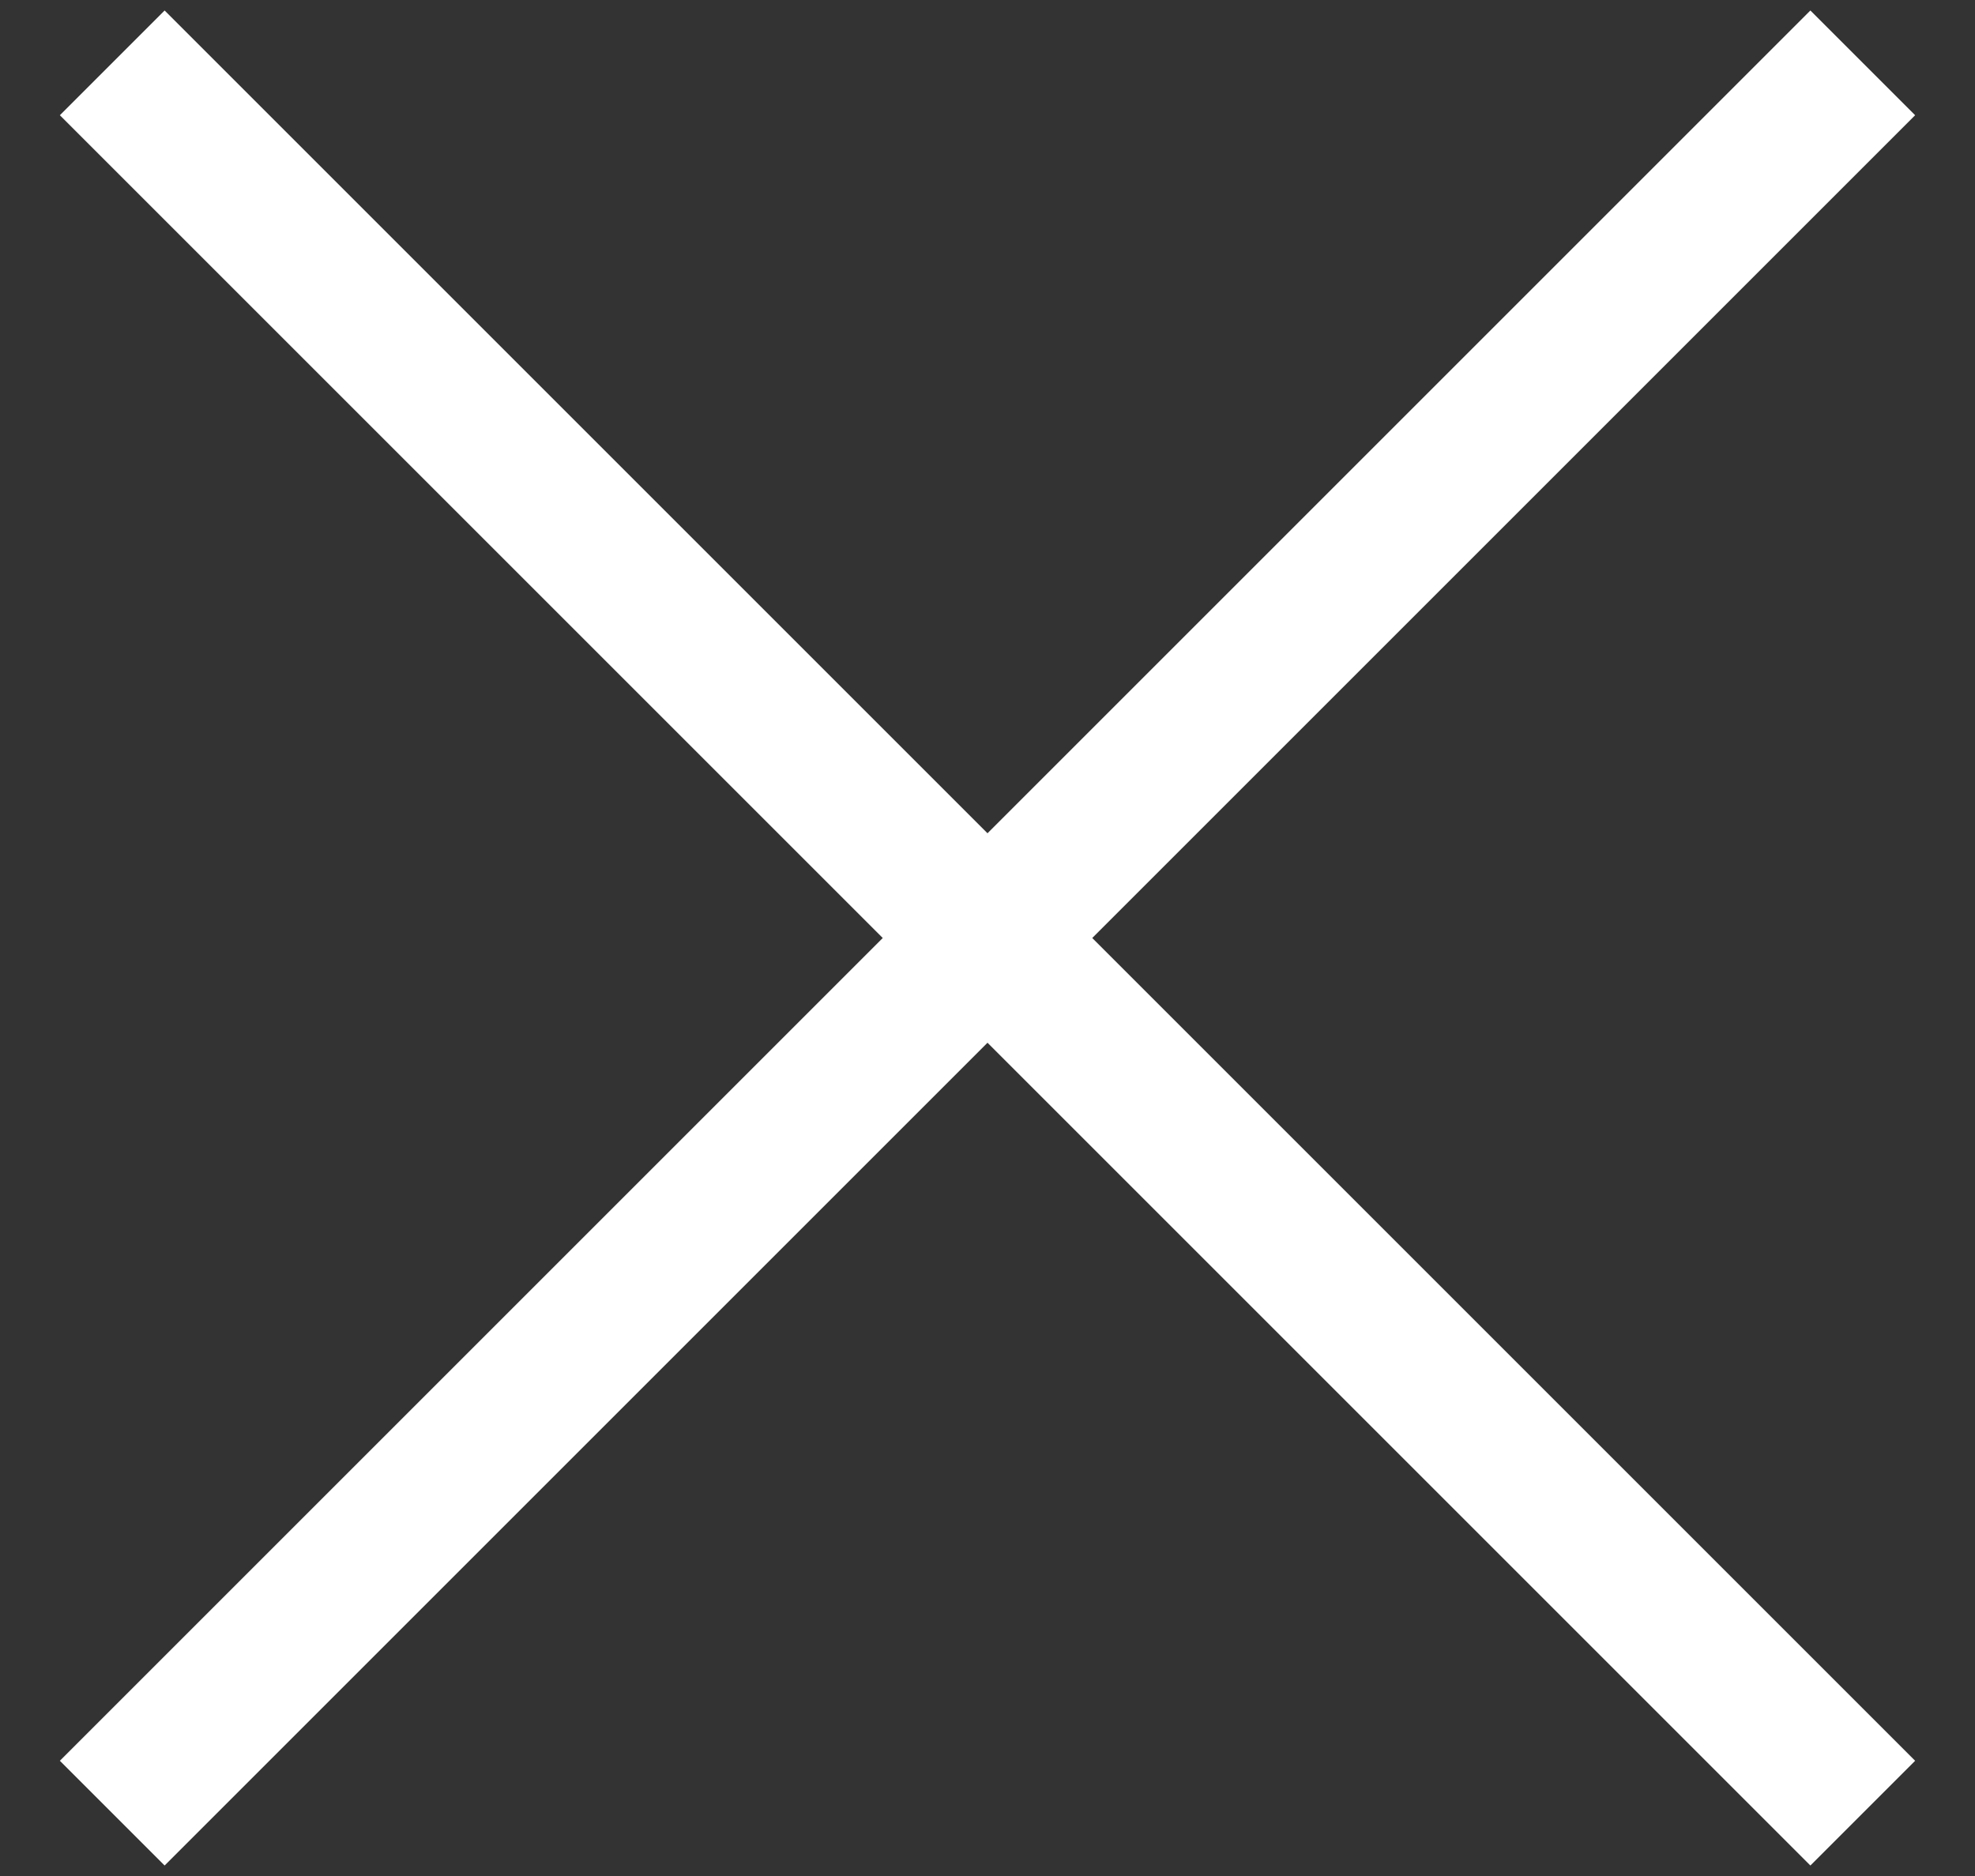
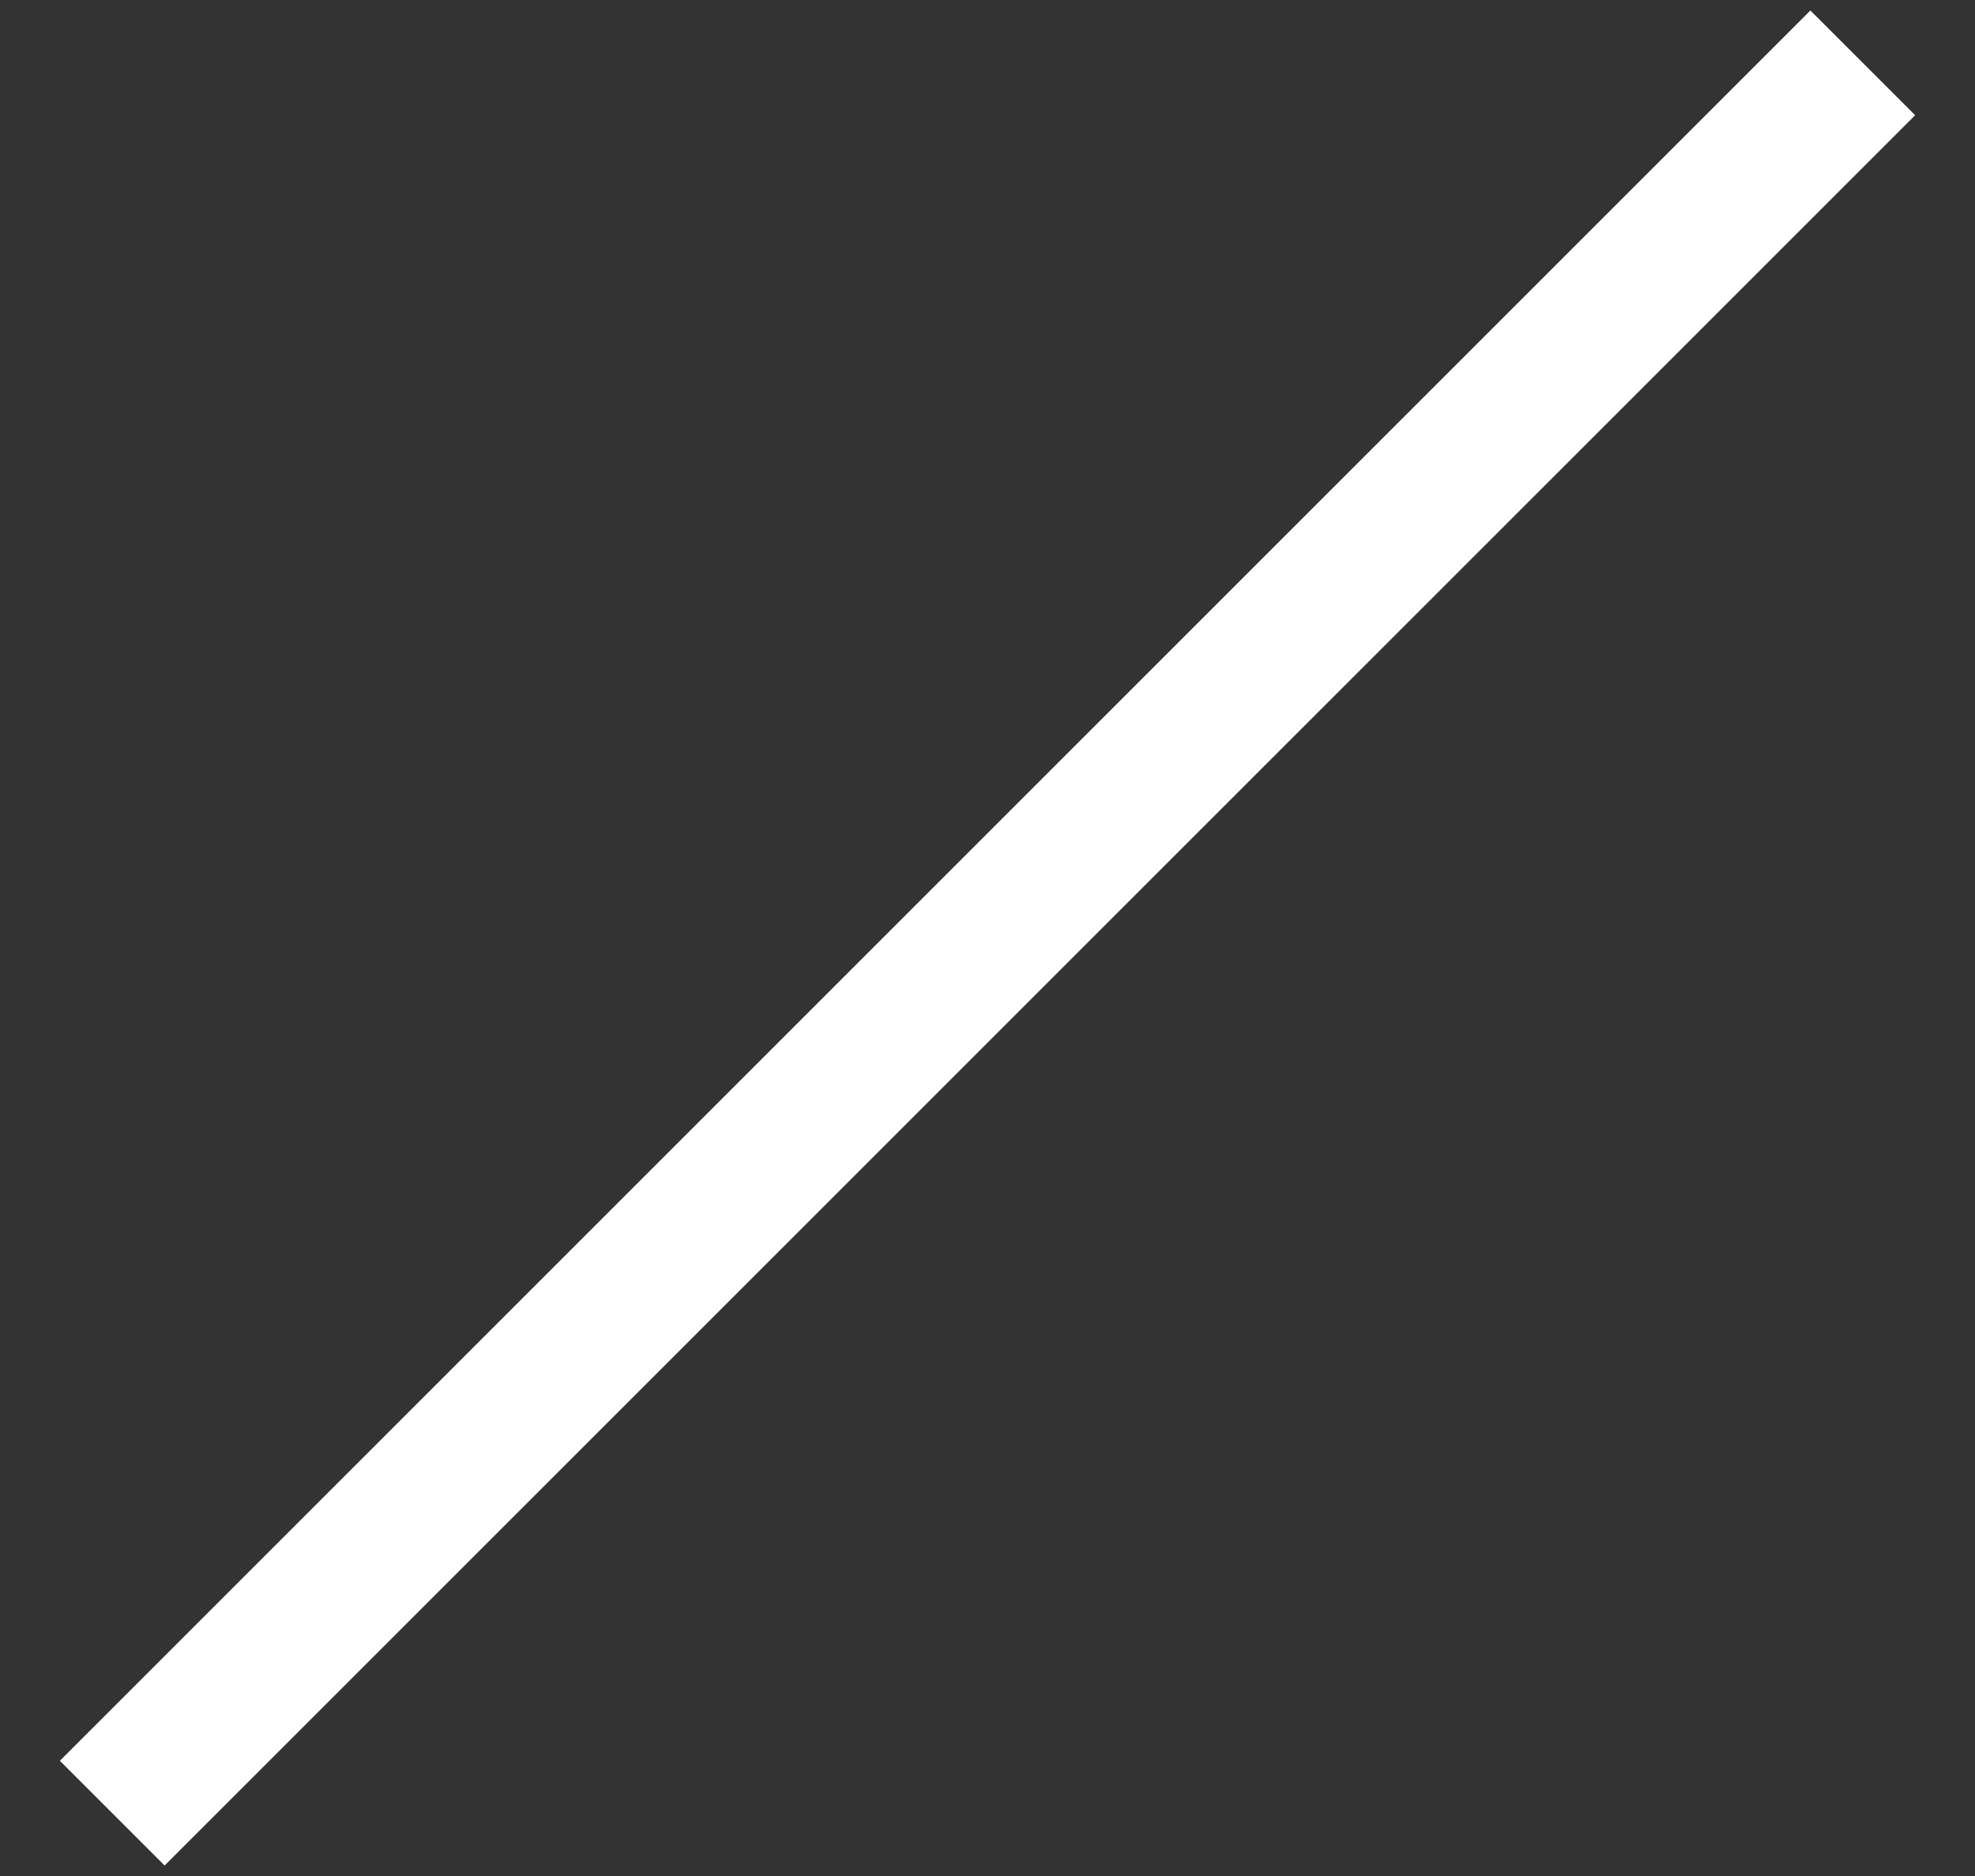
<svg xmlns="http://www.w3.org/2000/svg" width="20" height="19" viewBox="0 0 20 19" fill="none">
  <rect x="0" y="0" width="20" height="19" fill="#333333" stroke="none" />
-   <path d="M18.333 1.167L1.667 17.833M18.333 17.833L1.667 1.167" stroke="white" stroke-width="1.5" stroke-miterlimit="10" stroke-linecap="square" />
+   <path d="M18.333 1.167L1.667 17.833M18.333 17.833" stroke="white" stroke-width="1.5" stroke-miterlimit="10" stroke-linecap="square" />
</svg>